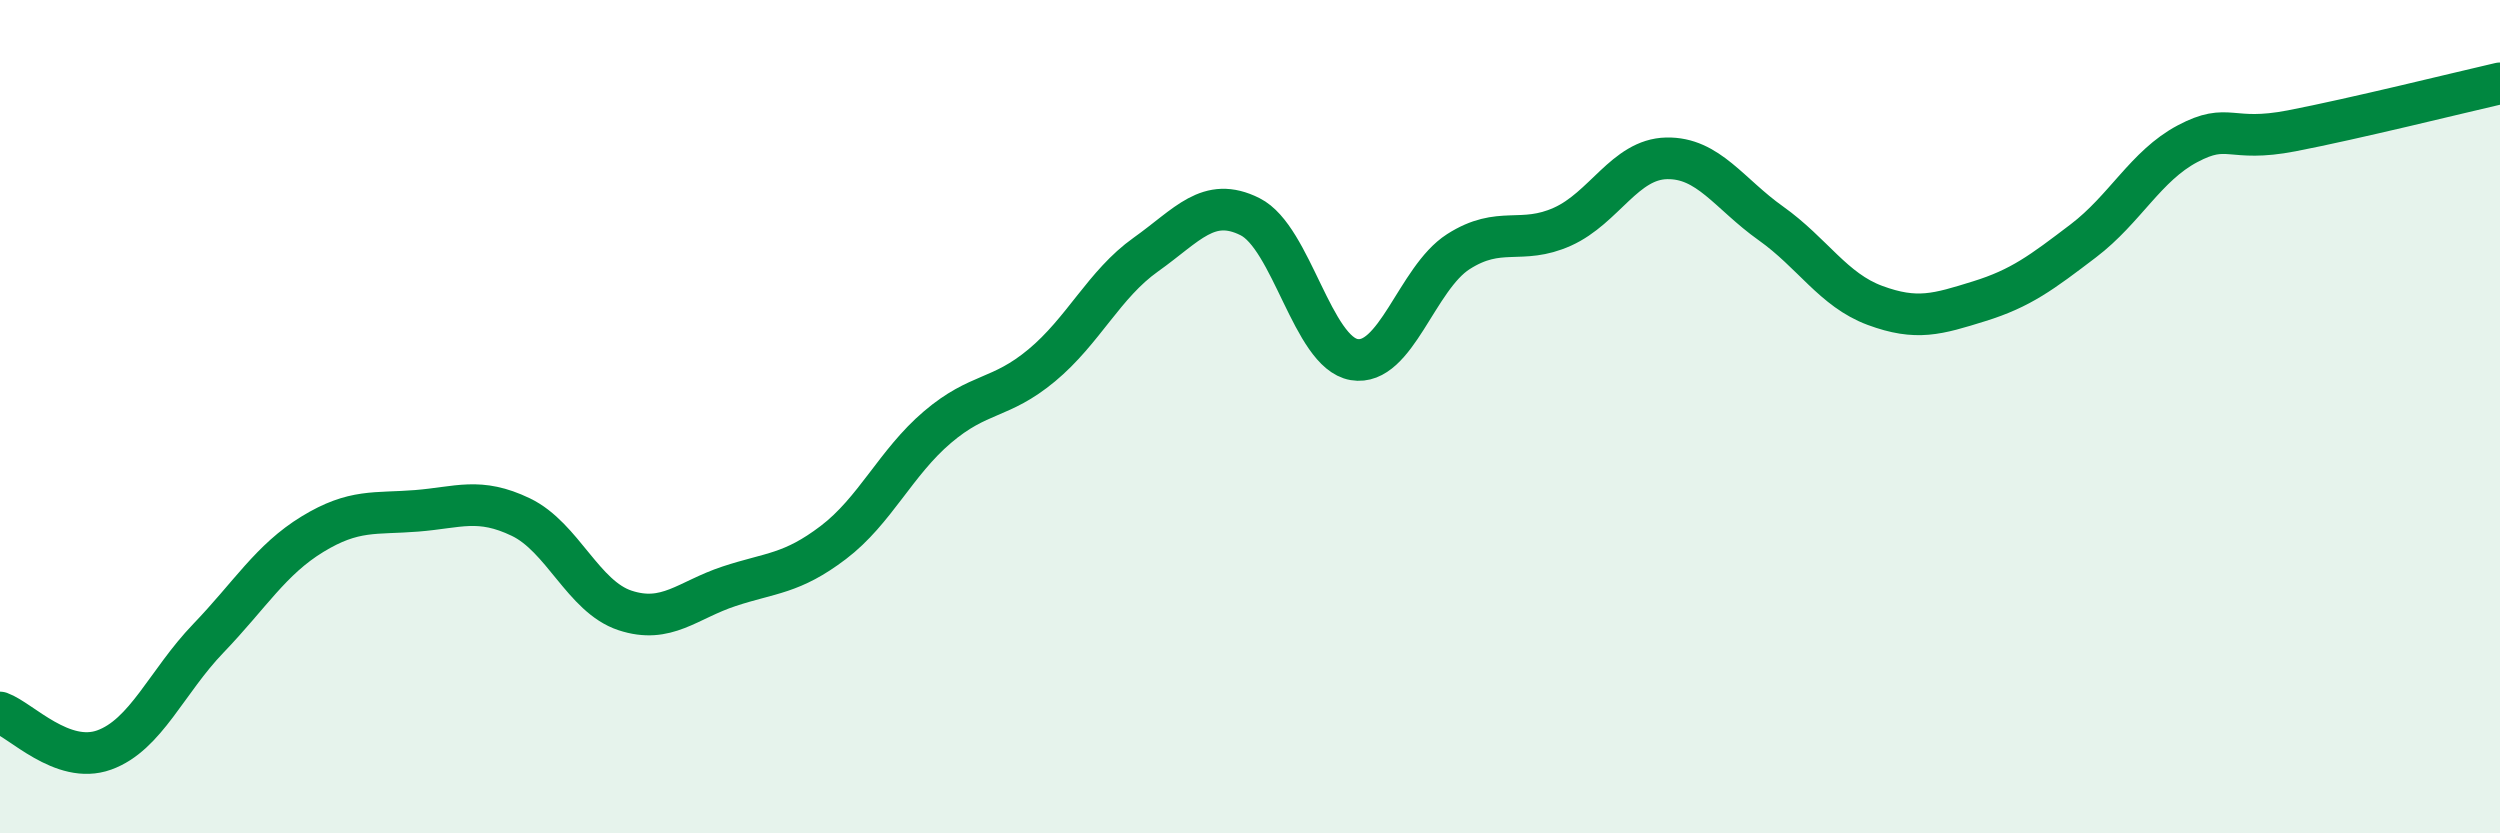
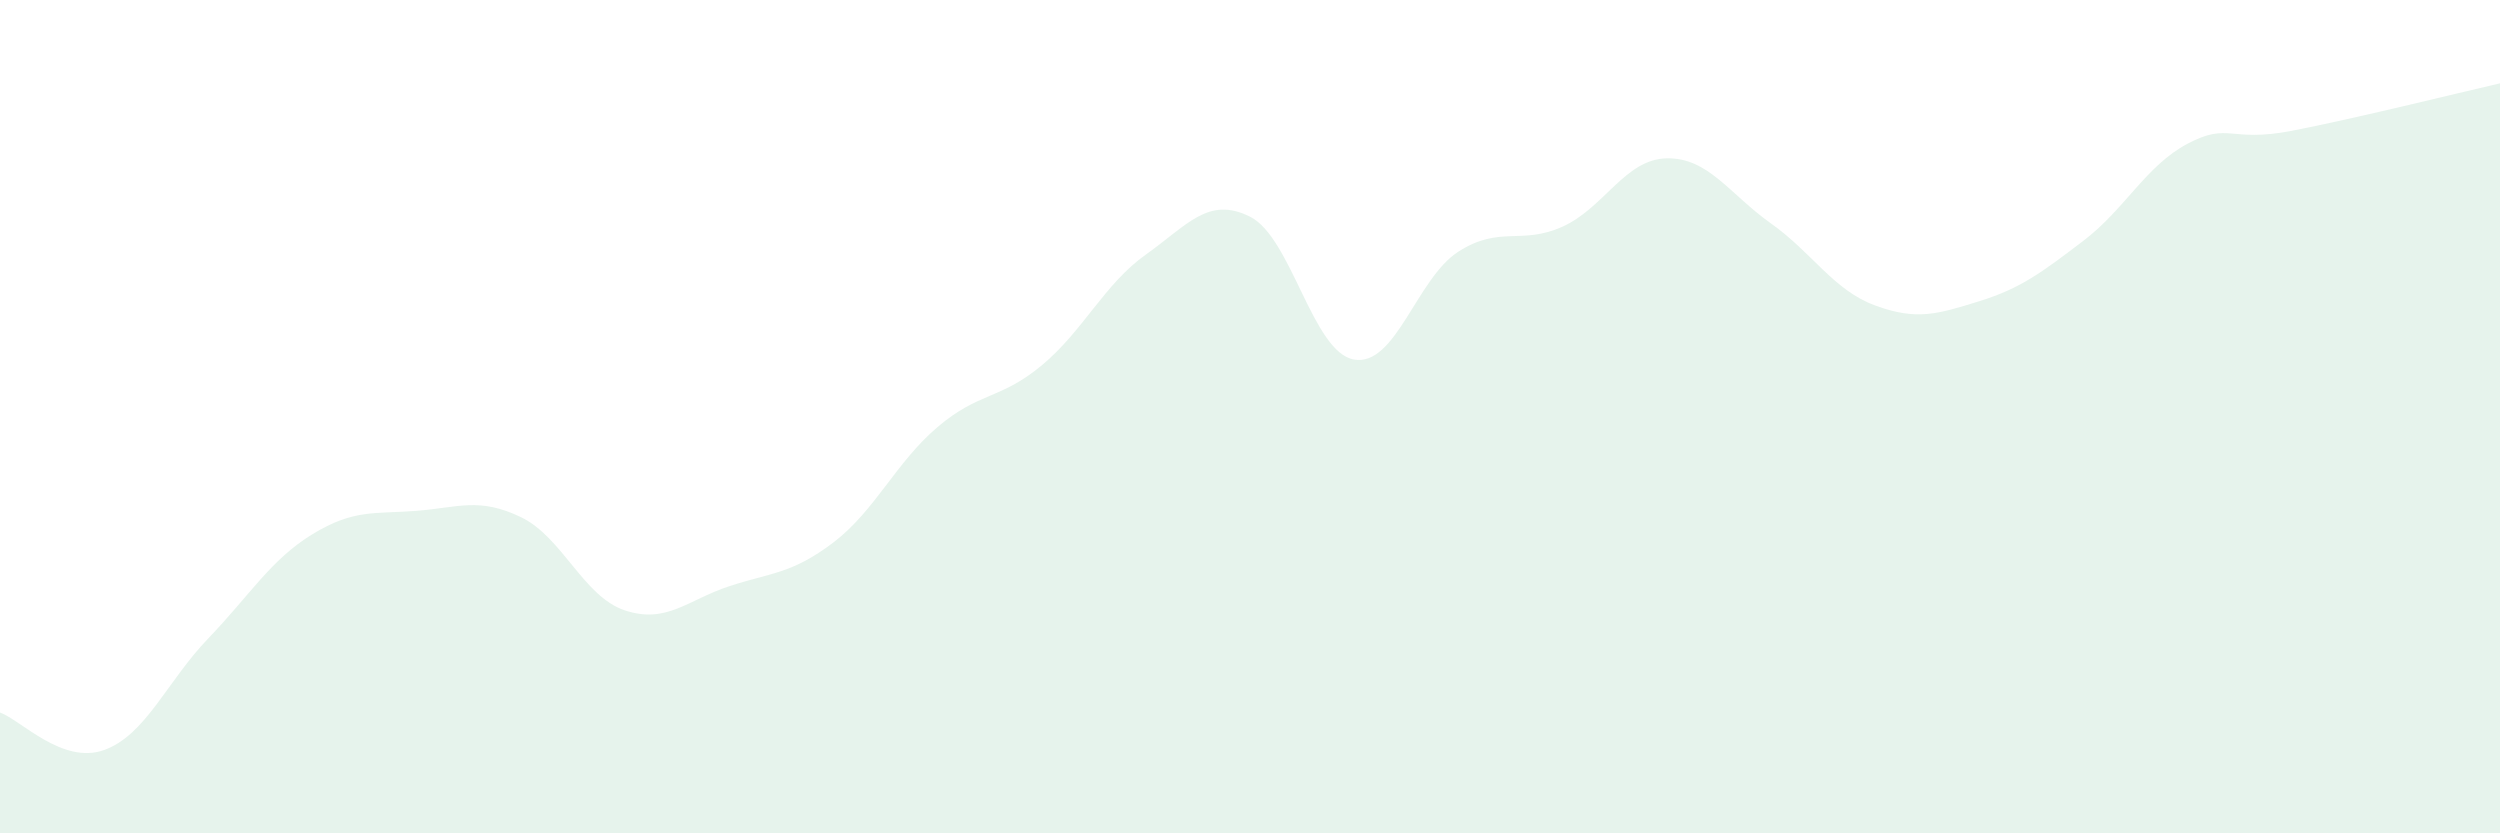
<svg xmlns="http://www.w3.org/2000/svg" width="60" height="20" viewBox="0 0 60 20">
  <path d="M 0,17.1 C 0.5,17.28 1.5,18.36 2.5,18 C 3.5,17.64 4,16.36 5,15.32 C 6,14.28 6.5,13.43 7.5,12.82 C 8.5,12.21 9,12.34 10,12.26 C 11,12.18 11.5,11.93 12.5,12.41 C 13.5,12.89 14,14.32 15,14.65 C 16,14.98 16.5,14.4 17.5,14.07 C 18.5,13.74 19,13.78 20,13.02 C 21,12.26 21.5,11.1 22.5,10.25 C 23.5,9.4 24,9.6 25,8.77 C 26,7.94 26.5,6.82 27.5,6.11 C 28.5,5.4 29,4.7 30,5.2 C 31,5.7 31.5,8.46 32.5,8.63 C 33.5,8.8 34,6.68 35,6.04 C 36,5.4 36.5,5.89 37.5,5.44 C 38.5,4.99 39,3.82 40,3.8 C 41,3.78 41.5,4.65 42.5,5.36 C 43.5,6.07 44,6.96 45,7.33 C 46,7.7 46.5,7.54 47.5,7.23 C 48.5,6.92 49,6.54 50,5.78 C 51,5.02 51.5,3.98 52.5,3.45 C 53.5,2.92 53.5,3.43 55,3.14 C 56.5,2.85 59,2.23 60,2L60 20L0 20Z" fill="#008740" opacity="0.1" stroke-linecap="round" stroke-linejoin="round" />
-   <path d="M 0,17.1 C 0.5,17.28 1.5,18.36 2.5,18 C 3.5,17.64 4,16.36 5,15.32 C 6,14.28 6.5,13.43 7.5,12.82 C 8.5,12.21 9,12.34 10,12.26 C 11,12.18 11.5,11.93 12.5,12.41 C 13.5,12.89 14,14.32 15,14.65 C 16,14.98 16.5,14.4 17.5,14.07 C 18.5,13.74 19,13.78 20,13.02 C 21,12.26 21.5,11.1 22.5,10.25 C 23.5,9.4 24,9.6 25,8.77 C 26,7.94 26.5,6.82 27.5,6.11 C 28.5,5.4 29,4.7 30,5.2 C 31,5.7 31.5,8.46 32.5,8.63 C 33.5,8.8 34,6.68 35,6.04 C 36,5.4 36.5,5.89 37.5,5.44 C 38.5,4.99 39,3.82 40,3.8 C 41,3.78 41.5,4.65 42.5,5.36 C 43.5,6.07 44,6.96 45,7.33 C 46,7.7 46.5,7.54 47.5,7.23 C 48.5,6.92 49,6.54 50,5.78 C 51,5.02 51.5,3.98 52.5,3.45 C 53.5,2.92 53.5,3.43 55,3.14 C 56.5,2.85 59,2.23 60,2" stroke="#008740" stroke-width="1" fill="none" stroke-linecap="round" stroke-linejoin="round" />
</svg>